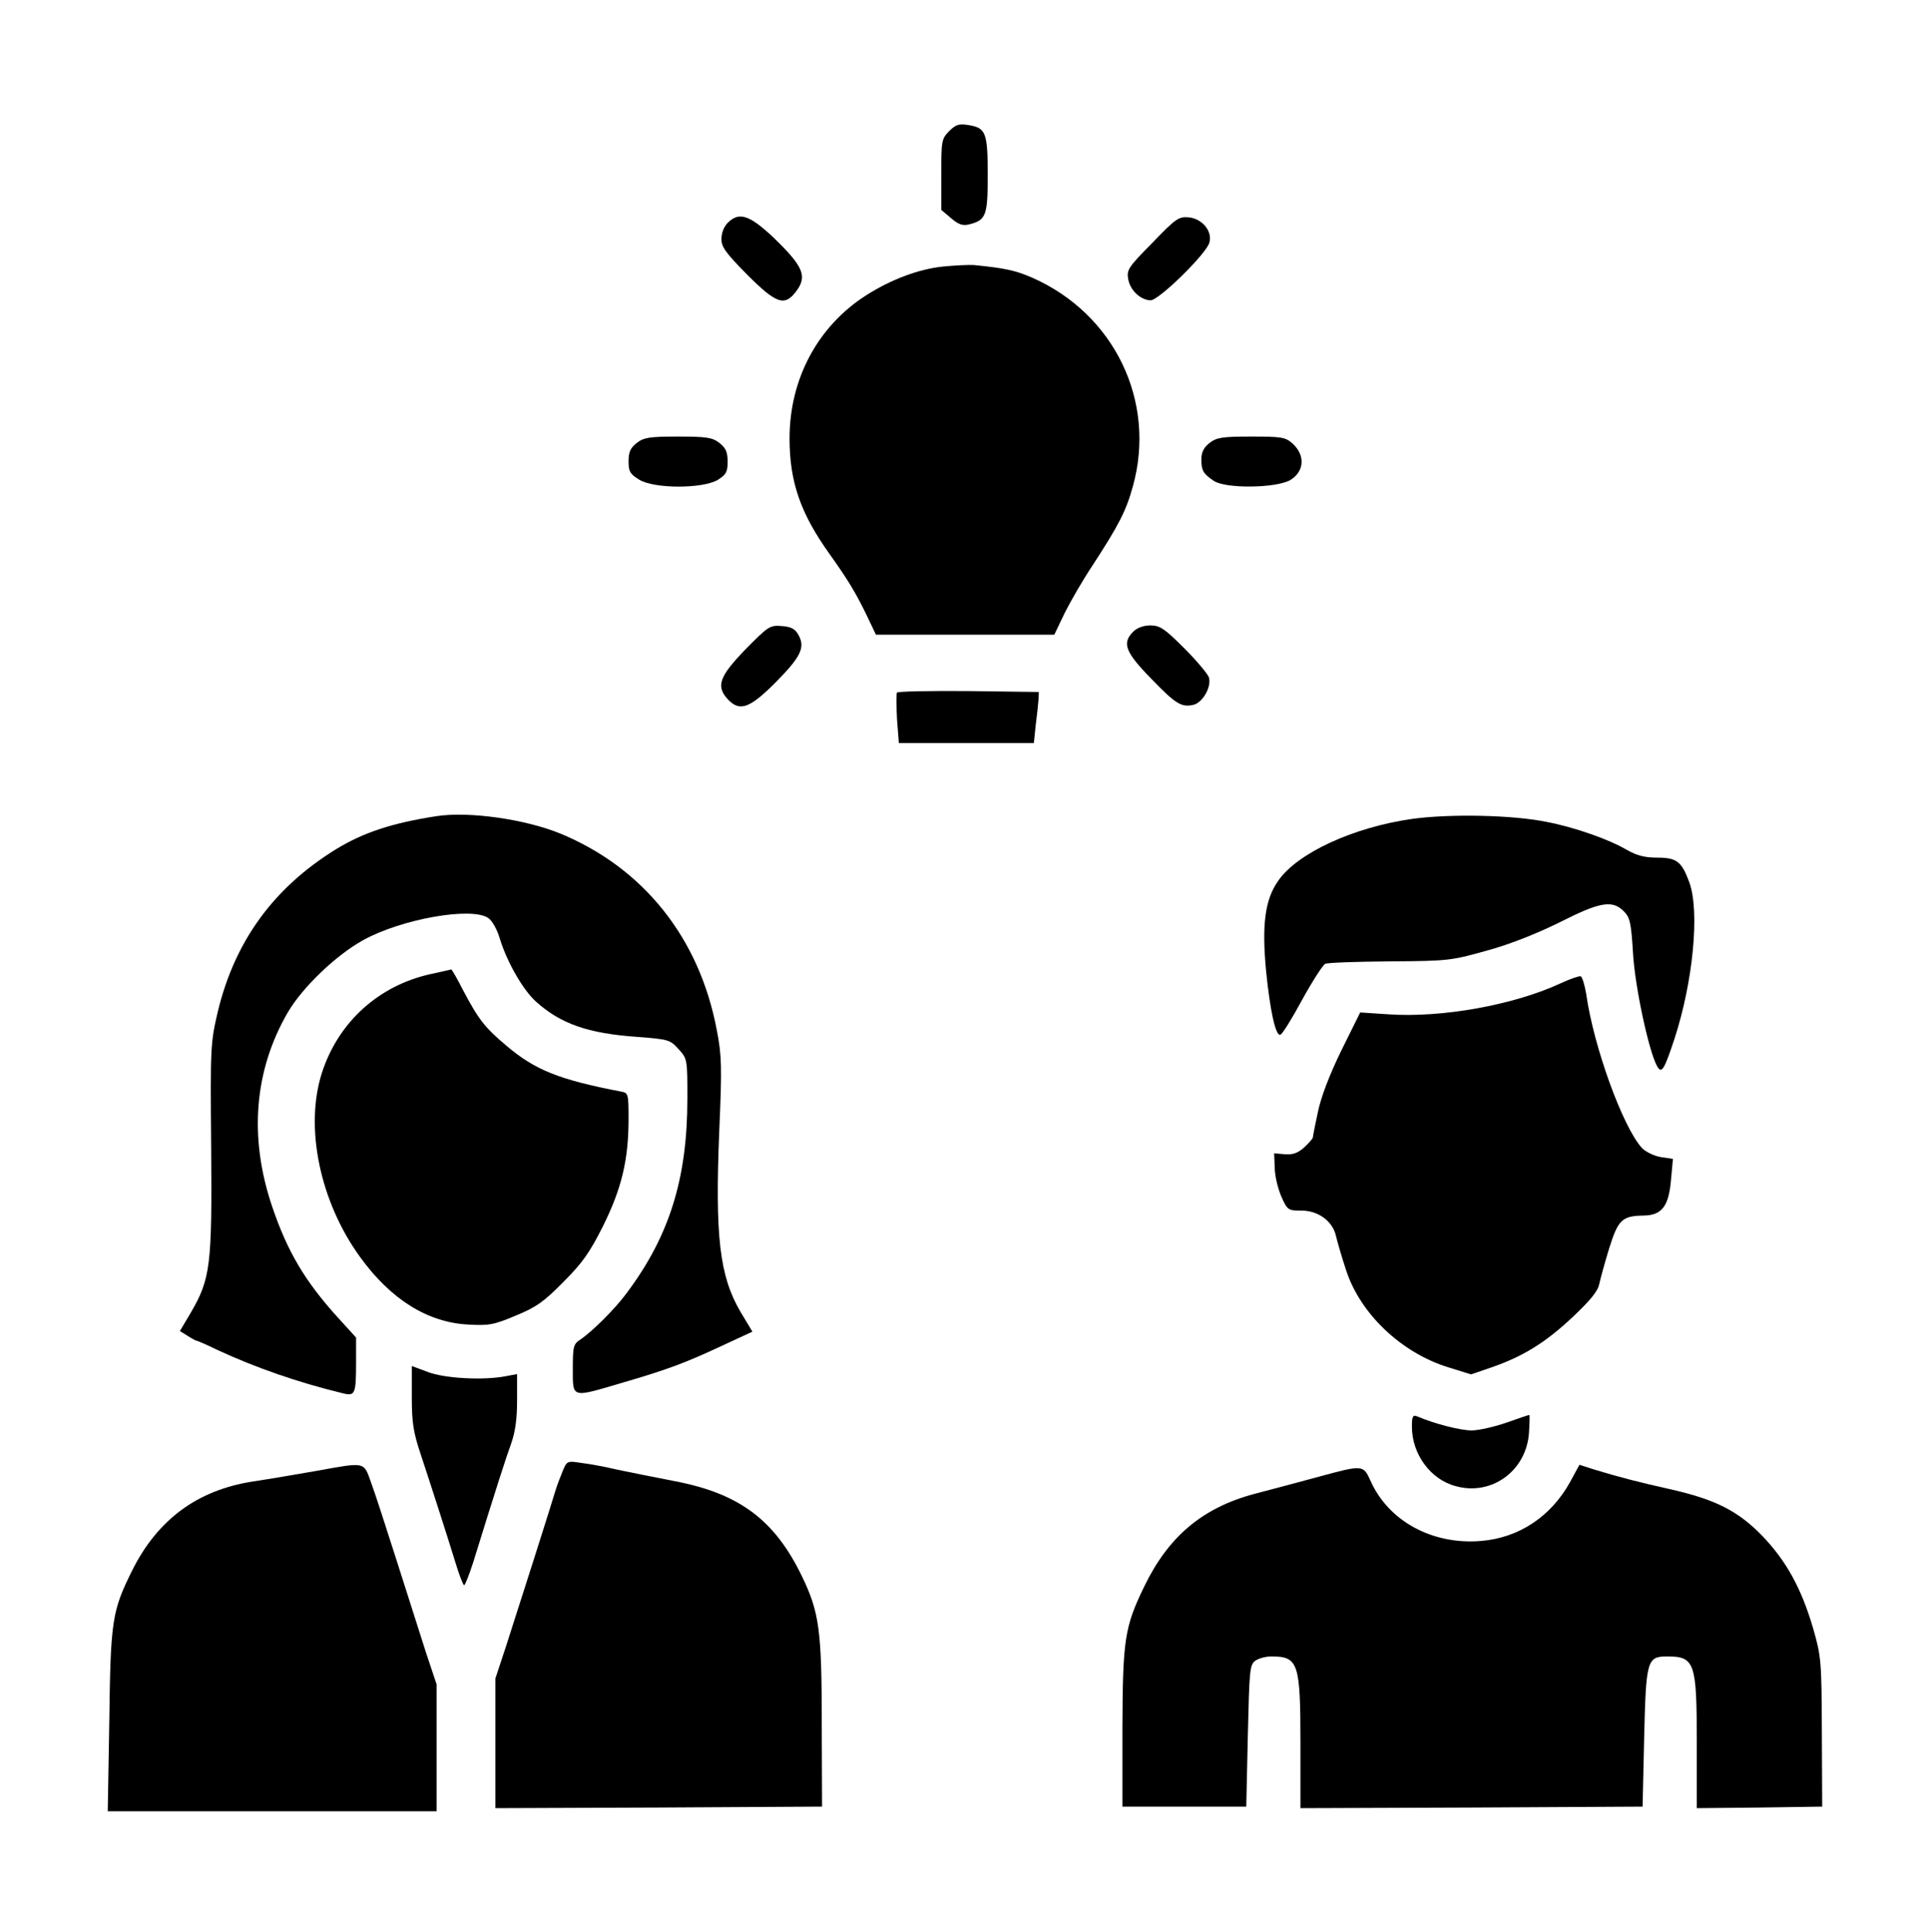
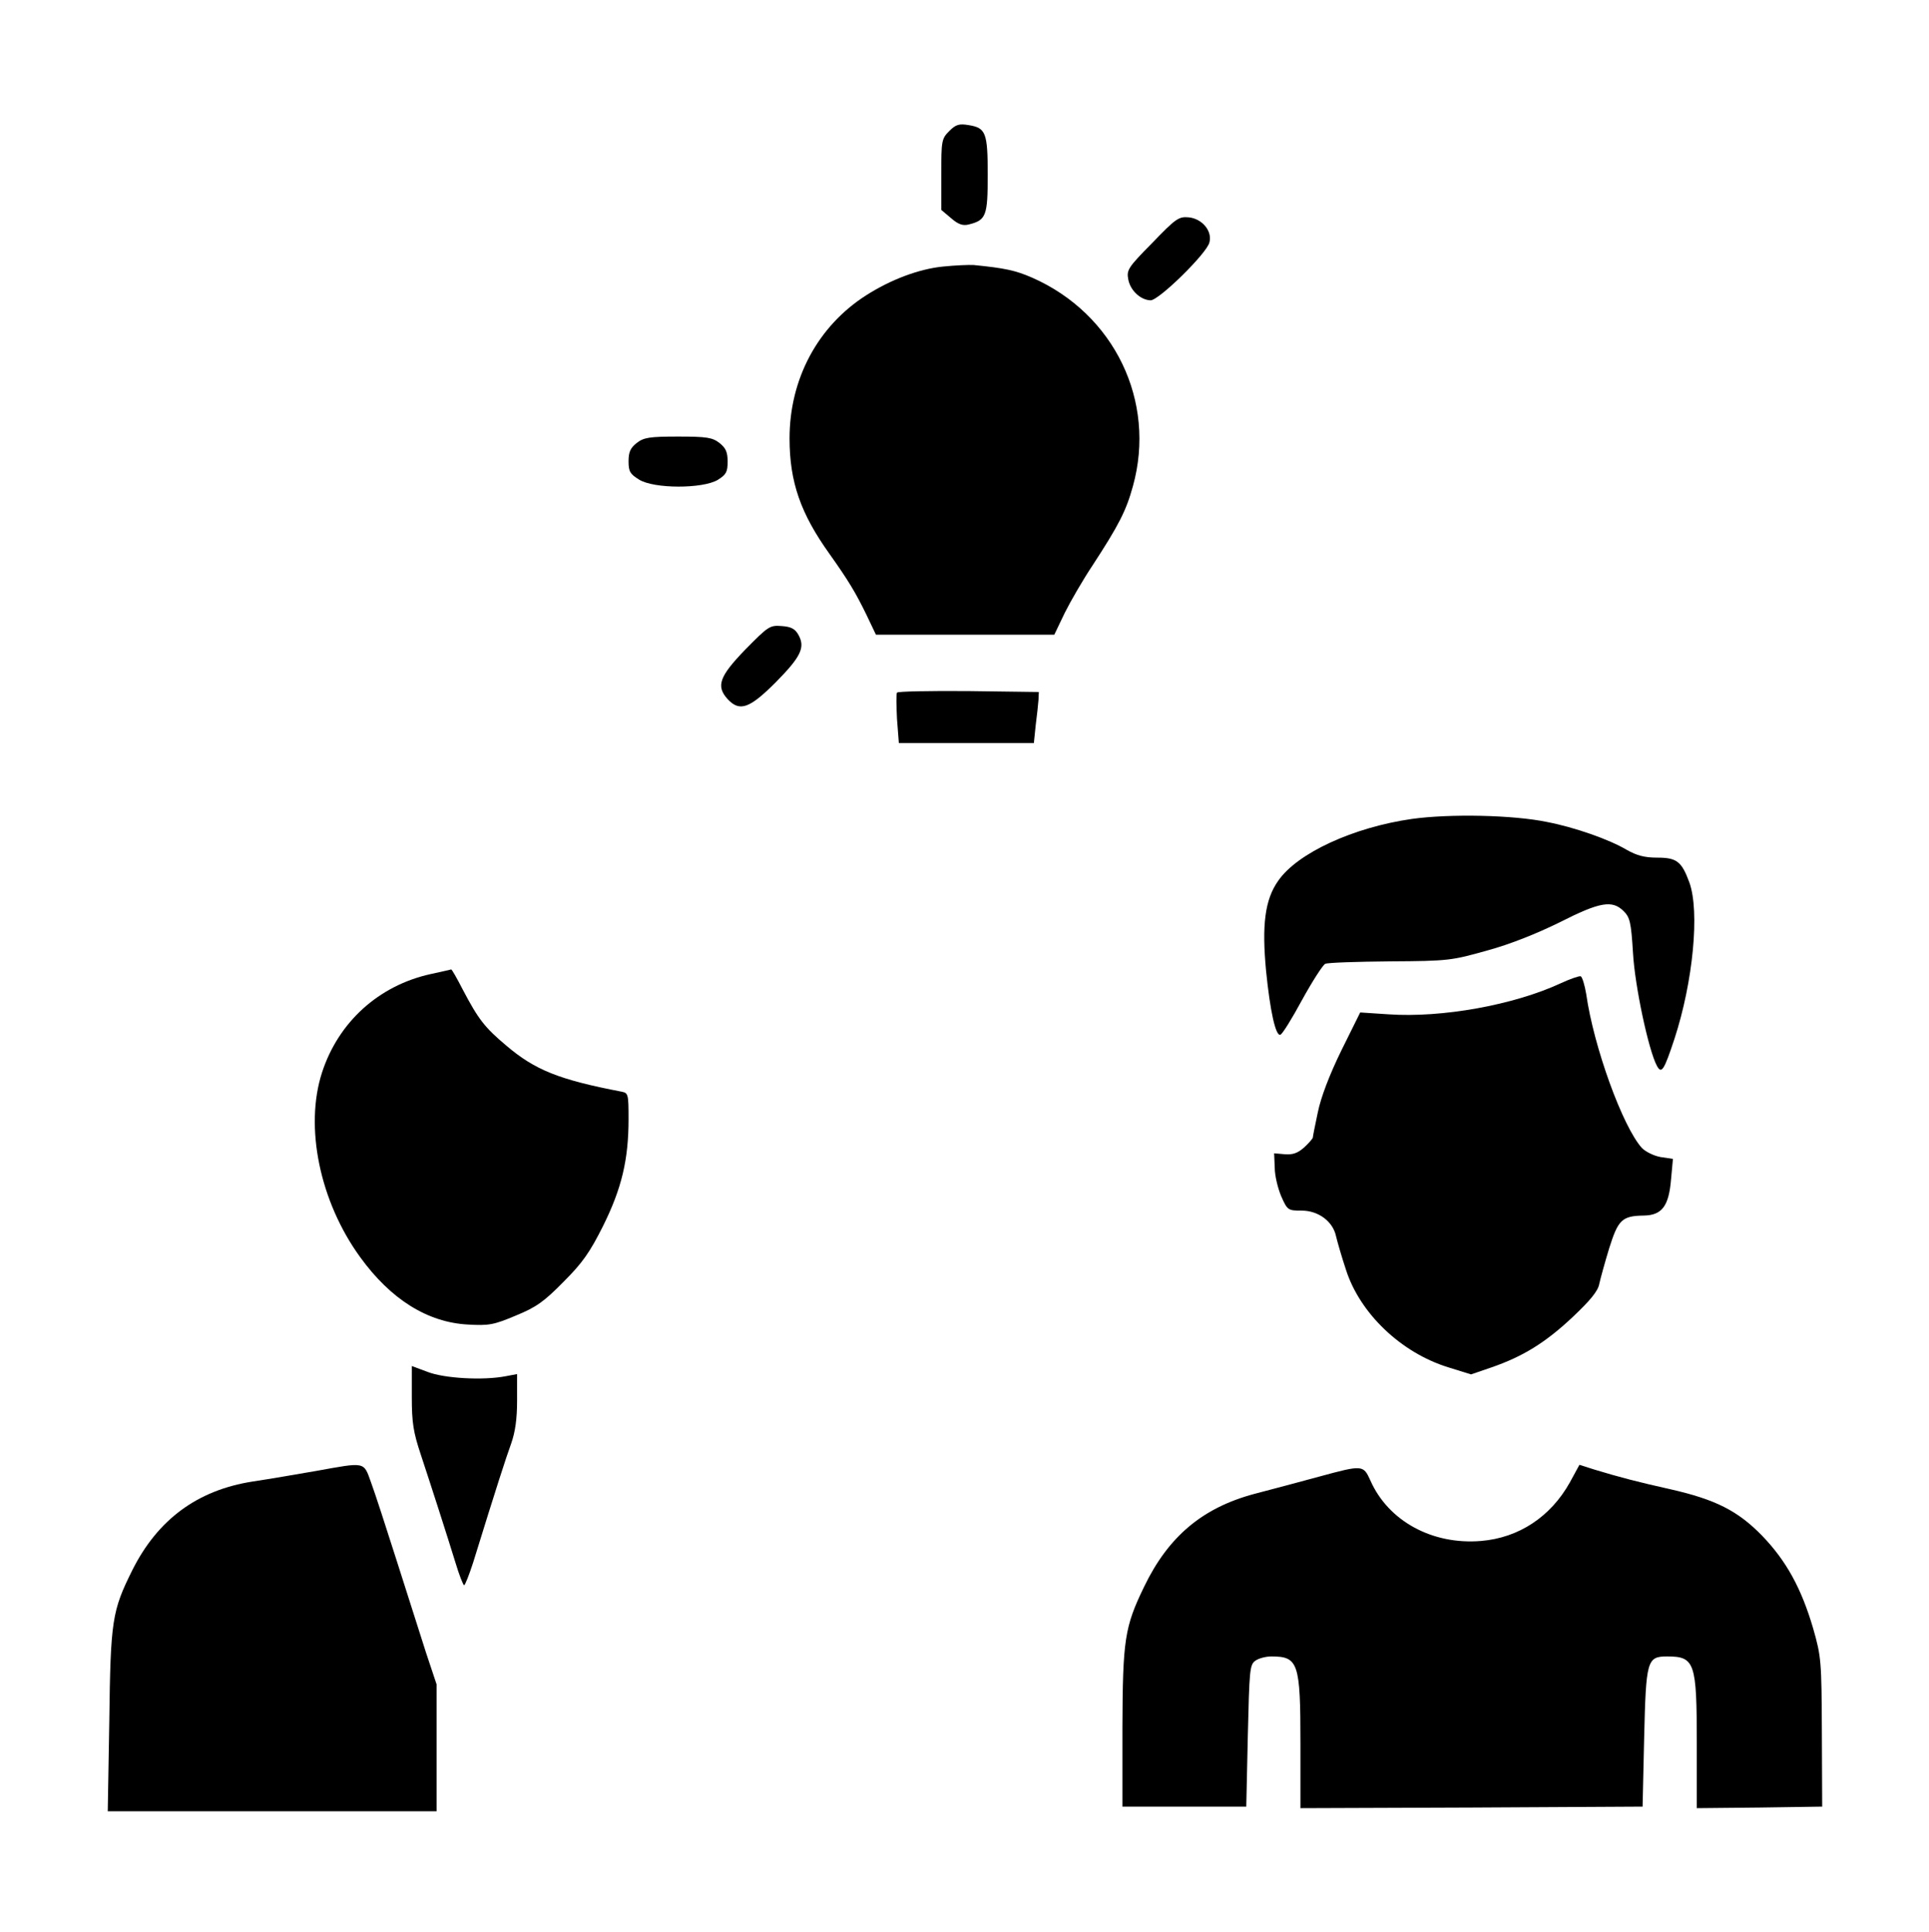
<svg xmlns="http://www.w3.org/2000/svg" version="1.0" width="623pt" height="624pt" viewBox="0 0 623 624" preserveAspectRatio="xMidYMid meet">
  <g transform="translate(0,624) scale(0.1,-0.1)" fill="#000000" stroke="none">
    <path d="M3066 5817 c-25 -25 -26 -31 -26 -141 l0 -114 32 -27 c23 -20 38 -25 57 -20 56 14 61 28 61 160 0 137 -6 152 -62 161 -30 5 -41 2 -62 -19z" />
-     <path d="M2350 5520 c-12 -12 -20 -33 -20 -52 0 -26 14 -45 83 -115 93 -93 120 -103 156 -57 40 51 27 82 -71 177 -78 73 -111 84 -148 47z" />
+     <path d="M2350 5520 z" />
    <path d="M3721 5455 c-78 -79 -83 -87 -77 -118 7 -36 40 -66 72 -67 27 0 182 152 190 187 10 37 -24 77 -67 81 -32 3 -42 -4 -118 -83z" />
    <path d="M3045 5379 c-78 -8 -168 -42 -248 -93 -156 -100 -247 -270 -247 -462 0 -141 36 -243 129 -373 61 -86 84 -124 120 -198 l30 -63 288 0 288 0 34 71 c19 38 59 107 89 152 86 132 109 177 131 257 76 274 -60 556 -325 673 -55 24 -89 31 -189 41 -16 1 -61 -1 -100 -5z" />
    <path d="M2056 4809 c-20 -16 -26 -29 -26 -59 0 -33 5 -41 34 -59 48 -30 205 -30 254 -1 27 17 32 25 32 59 0 31 -6 44 -26 60 -23 18 -41 21 -134 21 -93 0 -111 -3 -134 -21z" />
-     <path d="M3906 4809 c-18 -14 -26 -30 -26 -52 0 -37 6 -47 40 -70 38 -26 203 -24 248 3 45 28 48 80 6 118 -23 20 -35 22 -133 22 -94 0 -112 -3 -135 -21z" />
    <path d="M2407 4142 c-84 -87 -95 -118 -57 -160 39 -42 71 -30 155 54 82 83 96 113 74 153 -11 20 -24 27 -55 29 -38 3 -43 -1 -117 -76z" />
-     <path d="M3660 4200 c-37 -37 -26 -66 57 -151 80 -83 99 -95 139 -85 29 8 58 59 48 89 -4 11 -40 54 -80 94 -63 63 -78 73 -109 73 -22 0 -43 -8 -55 -20z" />
    <path d="M2897 4003 c-3 -5 -2 -43 0 -85 l6 -78 218 0 218 0 6 58 c4 31 8 68 9 82 l1 25 -227 3 c-125 1 -229 -1 -231 -5z" />
-     <path d="M1410 3604 c-143 -22 -237 -53 -325 -107 -201 -124 -326 -296 -381 -522 -24 -103 -25 -111 -22 -442 3 -380 -2 -423 -66 -533 l-35 -59 24 -15 c14 -9 27 -16 29 -16 3 0 33 -13 68 -30 125 -58 261 -105 405 -140 40 -10 43 -3 43 101 l0 79 -61 67 c-104 115 -161 211 -210 356 -76 224 -58 441 51 628 47 80 154 183 242 232 124 69 351 109 405 72 13 -9 29 -38 37 -66 23 -75 74 -165 117 -204 80 -72 169 -103 328 -114 101 -8 105 -9 133 -40 28 -31 28 -33 28 -159 0 -259 -58 -445 -198 -631 -37 -50 -111 -123 -147 -147 -23 -15 -25 -22 -25 -95 0 -96 -6 -94 160 -45 144 42 201 63 323 120 l97 45 -39 65 c-67 115 -82 242 -68 584 9 206 8 243 -8 325 -56 298 -237 524 -506 635 -113 46 -293 72 -399 56z" />
    <path d="M4560 3595 c-189 -27 -370 -110 -432 -200 -43 -61 -53 -143 -39 -291 13 -130 31 -211 46 -206 6 1 37 51 70 112 33 60 67 113 75 117 8 4 103 7 210 8 189 1 199 3 313 35 74 20 161 55 234 91 130 66 170 73 207 36 20 -20 24 -36 30 -135 6 -107 50 -313 77 -364 15 -28 23 -16 57 87 60 184 82 411 48 505 -25 68 -41 80 -104 80 -41 0 -66 7 -98 25 -57 34 -169 73 -257 90 -110 23 -315 27 -437 10z" />
    <path d="M1391 3094 c-168 -37 -298 -155 -351 -318 -57 -176 -7 -417 123 -596 99 -137 218 -211 348 -218 68 -4 84 -1 155 29 66 27 91 45 154 109 61 61 85 95 128 181 60 121 82 214 82 345 0 79 -1 84 -22 88 -203 39 -280 70 -373 149 -70 59 -90 85 -140 180 -19 37 -36 67 -38 66 -1 -1 -31 -7 -66 -15z" />
    <path d="M5040 3064 c-151 -70 -383 -112 -556 -100 l-91 6 -61 -123 c-39 -80 -66 -151 -76 -200 -9 -42 -16 -78 -16 -81 0 -3 -12 -17 -27 -31 -21 -19 -37 -25 -63 -23 l-35 3 2 -47 c0 -25 10 -66 21 -92 20 -45 22 -46 66 -46 54 0 101 -35 111 -83 4 -17 18 -66 32 -108 45 -141 178 -268 330 -315 l74 -23 67 23 c101 35 174 80 262 163 55 52 81 83 85 106 4 18 18 69 32 115 29 92 41 105 112 106 59 1 81 31 88 118 l6 65 -40 6 c-22 4 -48 17 -60 29 -62 68 -156 327 -180 497 -5 30 -13 56 -18 58 -6 1 -35 -9 -65 -23z" />
    <path d="M1330 1728 c0 -83 5 -114 29 -186 36 -109 83 -255 112 -349 12 -40 25 -73 28 -73 3 0 16 33 29 73 77 249 106 338 123 385 13 37 19 79 19 138 l0 86 -37 -7 c-73 -14 -198 -7 -252 14 l-51 19 0 -100z" />
-     <path d="M4560 1632 c0 -88 60 -171 142 -192 115 -32 227 49 236 171 2 32 3 59 1 59 -2 0 -35 -11 -74 -25 -38 -13 -89 -25 -112 -25 -36 0 -119 21 -175 45 -15 6 -18 1 -18 -33z" />
-     <path d="M1817 1488 c-8 -19 -18 -46 -22 -59 -11 -38 -124 -393 -161 -507 l-34 -103 0 -210 0 -209 528 2 527 3 -1 270 c0 300 -8 358 -64 474 -88 182 -202 267 -410 307 -63 12 -146 29 -185 37 -38 9 -91 19 -117 22 -46 7 -47 7 -61 -27z" />
    <path d="M1020 1489 c-58 -10 -150 -26 -204 -34 -179 -28 -307 -123 -389 -287 -65 -131 -70 -161 -74 -486 l-5 -292 531 0 531 0 0 205 0 205 -34 102 c-18 57 -61 191 -95 298 -34 107 -71 221 -83 253 -24 67 -17 65 -178 36z" />
    <path d="M5070 1452 c-62 -111 -165 -179 -287 -189 -157 -13 -299 64 -357 195 -23 51 -25 51 -165 13 -58 -16 -153 -41 -210 -56 -168 -45 -278 -138 -356 -300 -63 -130 -69 -171 -70 -455 l0 -255 200 0 200 0 5 228 c5 212 6 230 24 243 11 8 34 14 52 14 87 0 94 -20 94 -280 l0 -210 553 2 552 3 5 222 c6 250 9 263 74 263 90 0 96 -19 96 -280 l0 -210 203 2 202 3 -1 240 c-1 230 -2 244 -28 335 -38 130 -87 219 -165 300 -79 81 -151 117 -296 150 -103 23 -165 39 -247 64 l-47 15 -31 -57z" />
  </g>
</svg>